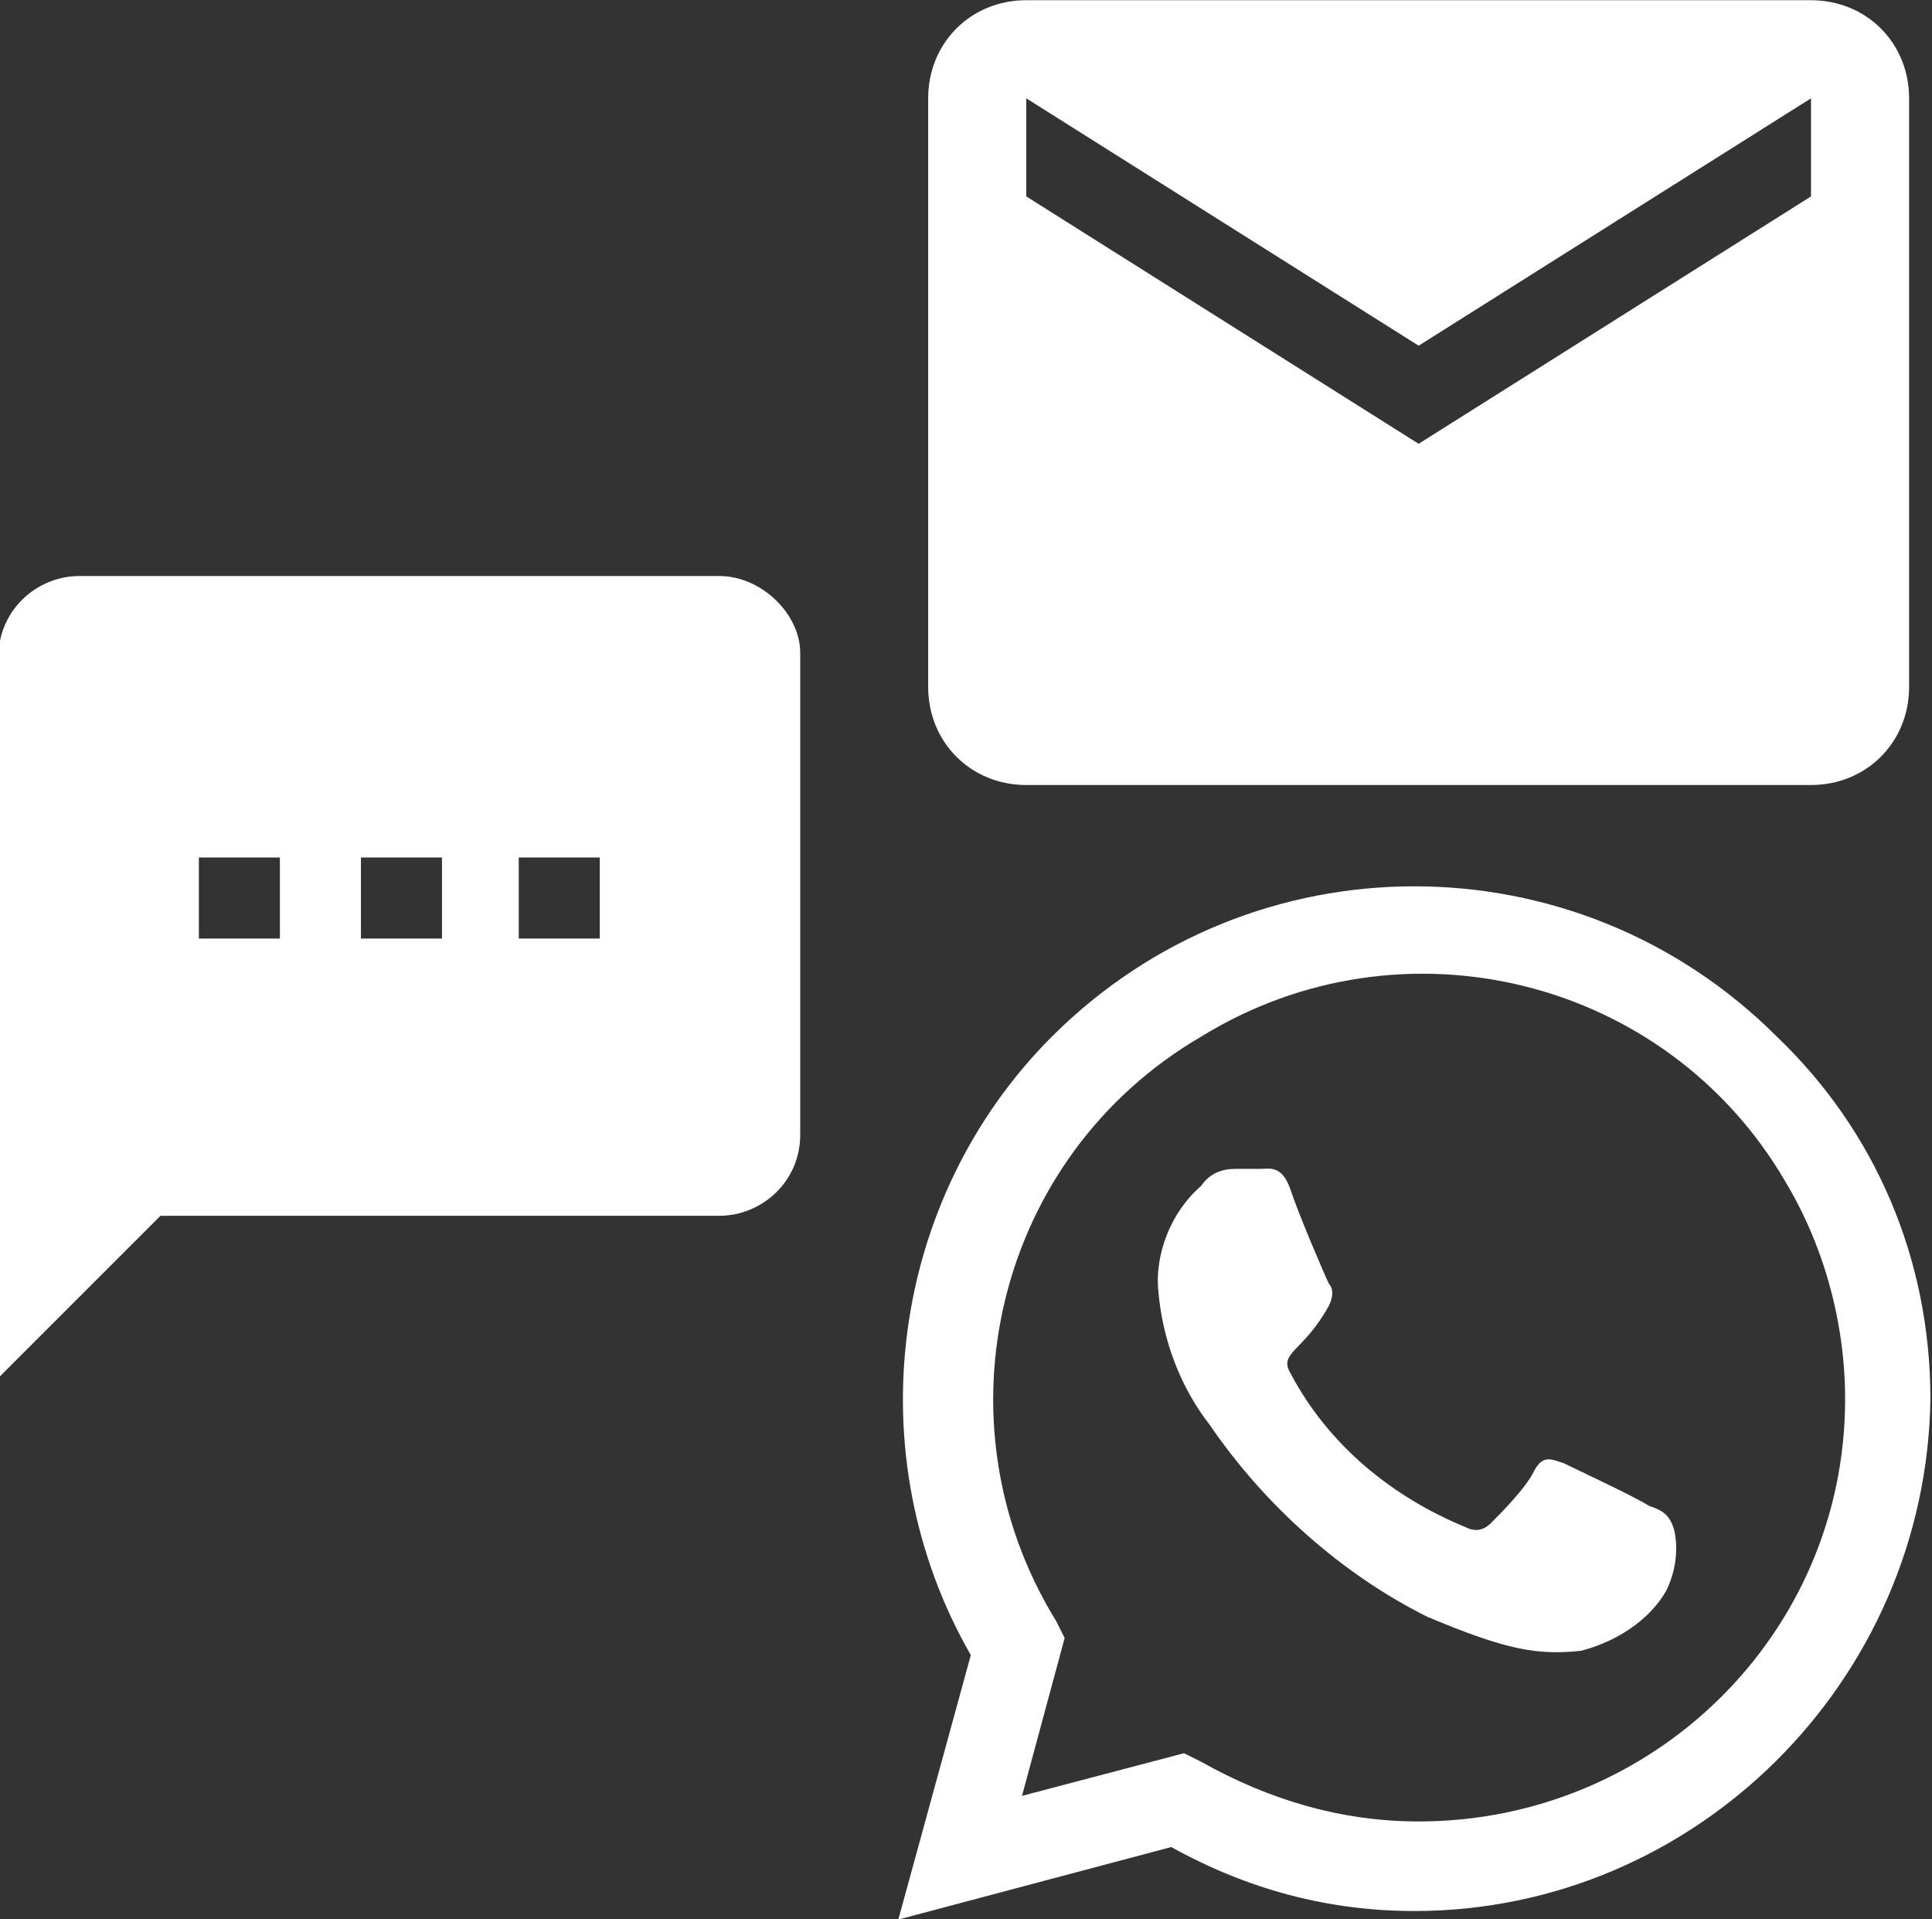
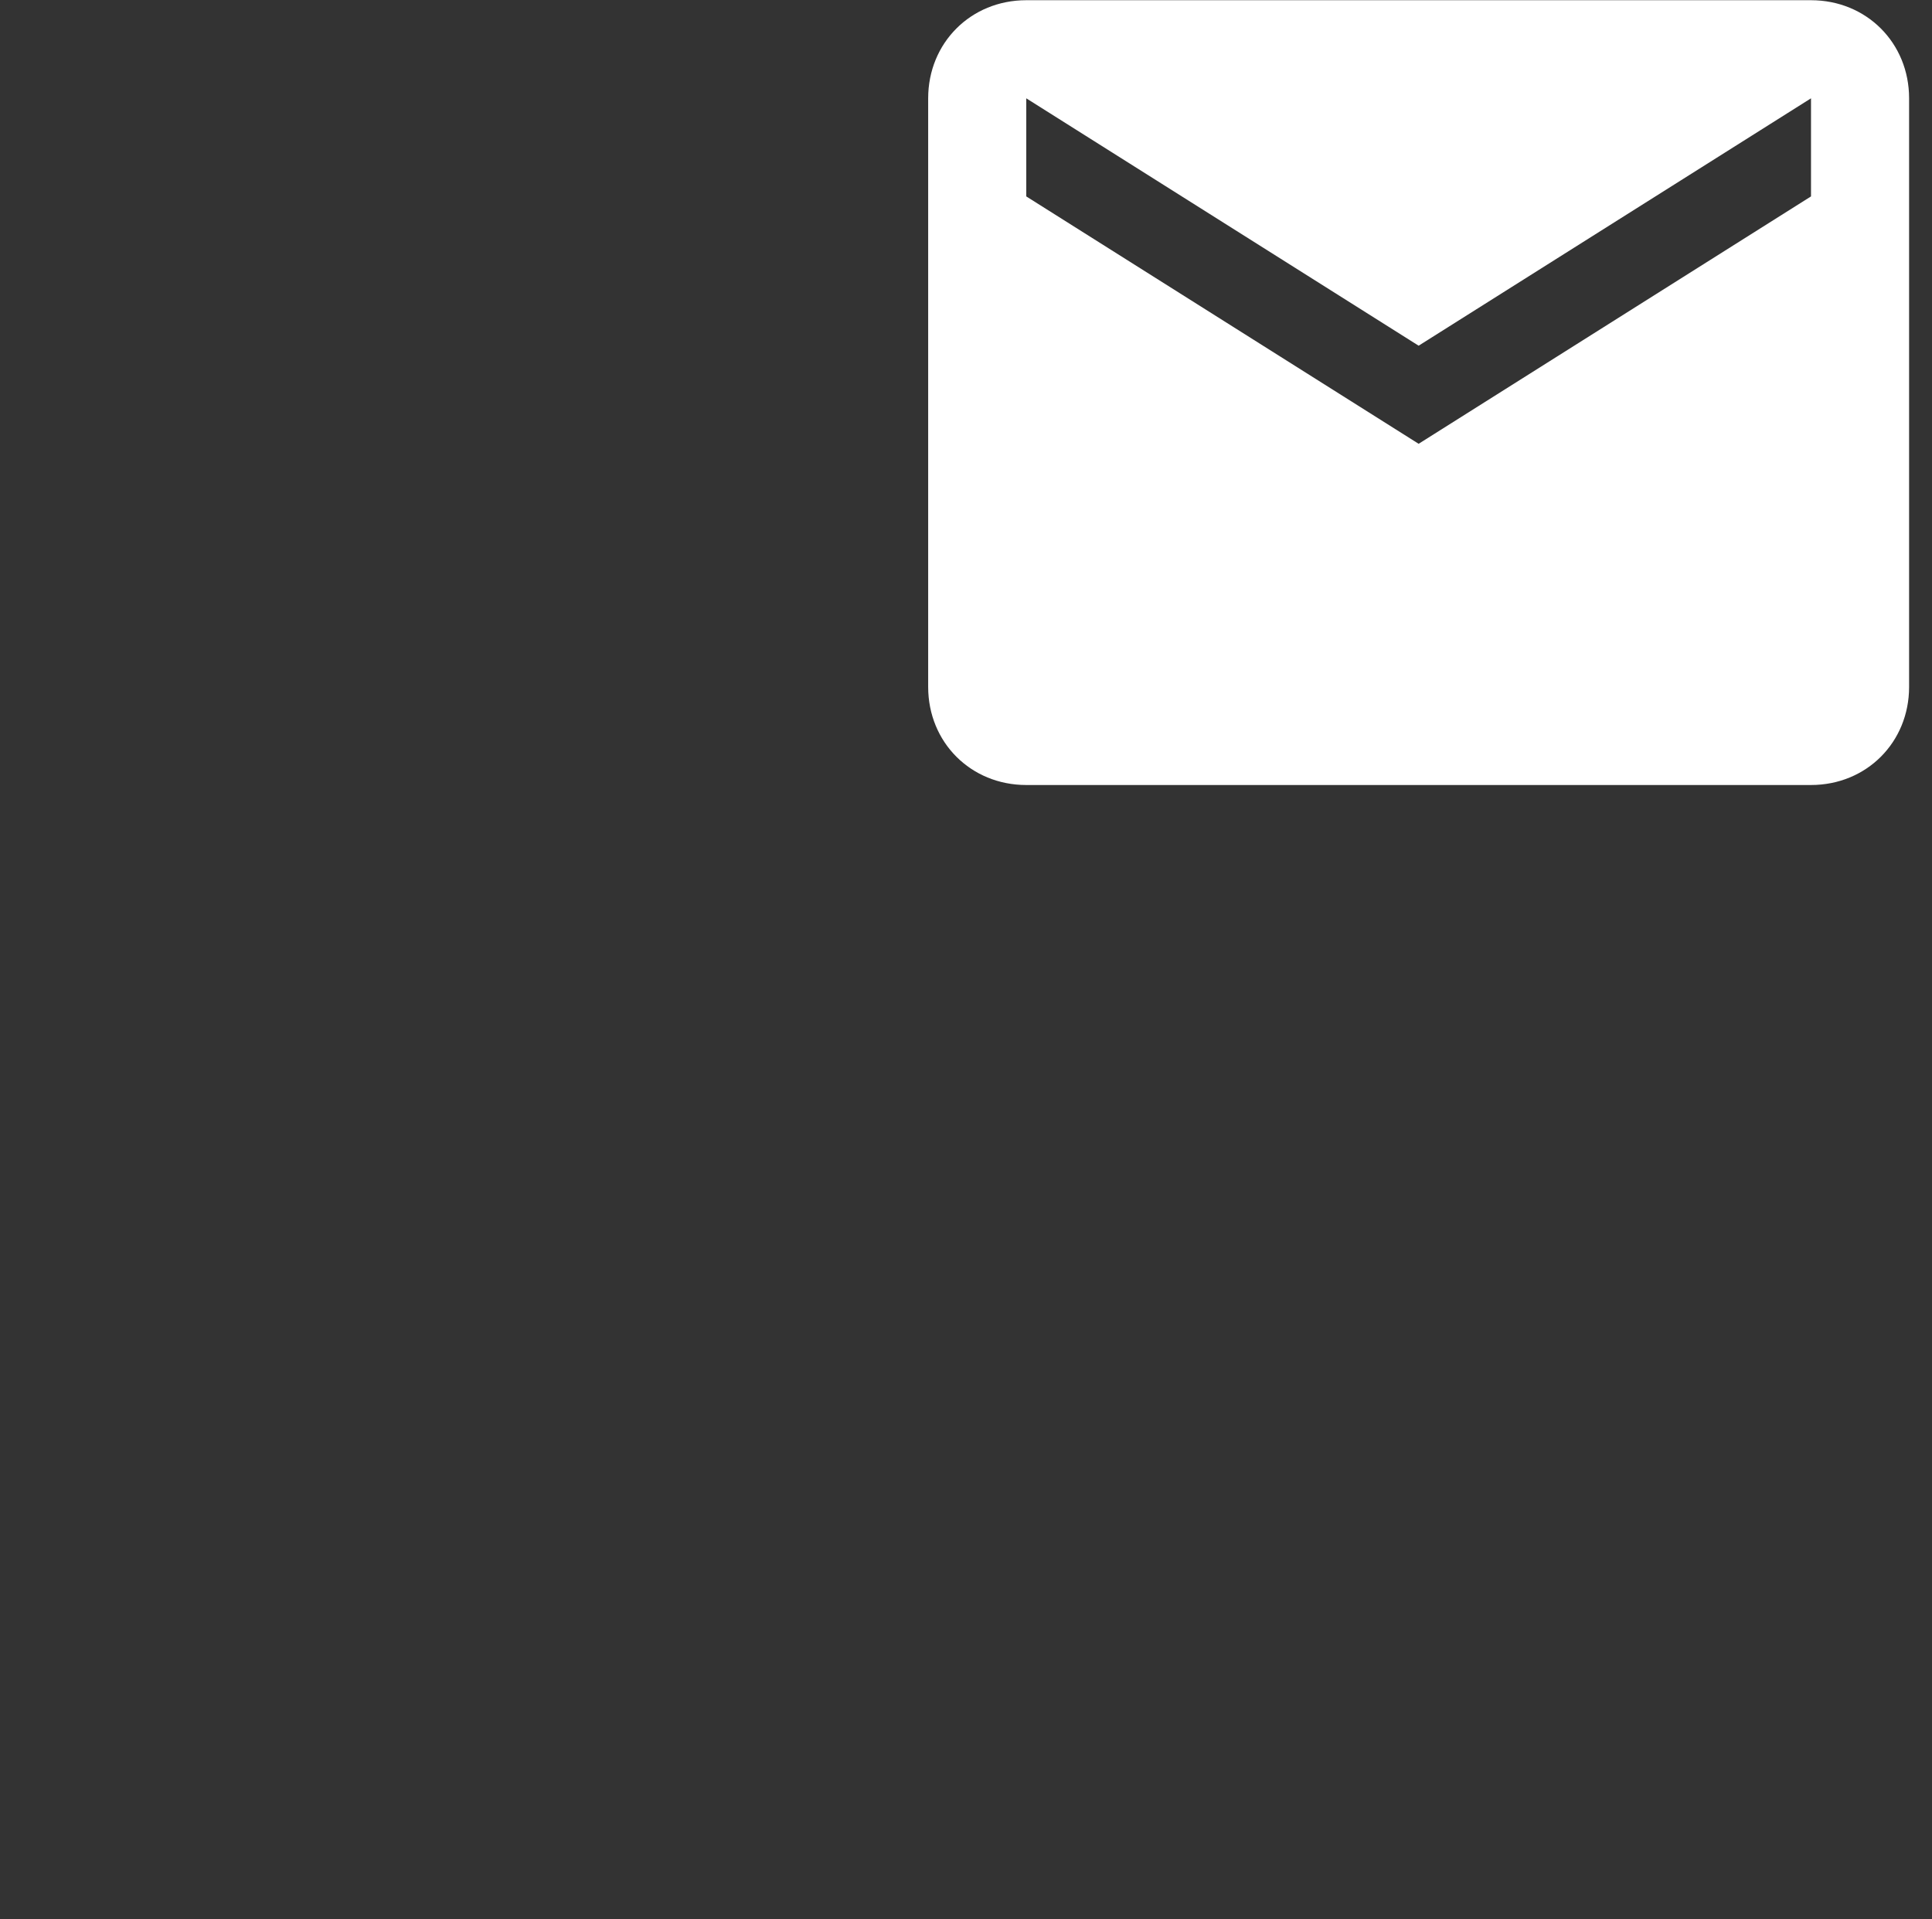
<svg xmlns="http://www.w3.org/2000/svg" version="1.1" id="Layer_1" x="0px" y="0px" viewBox="0 0 45.3 45" style="enable-background:new 0 0 45.3 45;" xml:space="preserve">
  <rect x="0" y="0" width="45.3" height="45" fill="#333333" stroke="none" />
  <style type="text/css">
	.st0{fill:#FFFFFF;}
</style>
  <g id="Group_27" transform="translate(-229.337 -2705.895)">
-     <path id="Icon_material-sms" class="st0" d="M246.2,2719.4h-15c-1,0-1.9,0.8-1.9,1.9l0,16.9l3.8-3.8h13.1c1,0,1.9-0.8,1.9-1.9   v-11.3C248.1,2720.3,247.2,2719.4,246.2,2719.4z M235.9,2727.9H234v-1.9h1.9V2727.9z M239.7,2727.9h-1.9v-1.9h1.9L239.7,2727.9z    M243.4,2727.9h-1.9v-1.9h1.9L243.4,2727.9z" />
    <path id="Icon_material-email" class="st0" d="M271.8,2705.9h-18.4c-1.3,0-2.3,1-2.3,2.3l0,13.8c0,1.3,1,2.3,2.3,2.3h18.4   c1.3,0,2.3-1,2.3-2.3v-13.8C274.1,2706.9,273.1,2705.9,271.8,2705.9z M271.8,2710.5l-9.2,5.8l-9.2-5.8v-2.3l9.2,5.8l9.2-5.8   L271.8,2710.5z" />
-     <path id="Icon_awesome-whatsapp" class="st0" d="M271,2730.2c-4.7-4.7-12.3-4.7-17,0c-3.8,3.8-4.6,9.8-1.9,14.5l-1.7,6.2l6.4-1.7   c1.8,1,3.7,1.5,5.7,1.5h0c6.6,0,12-5.4,12.1-12C274.6,2735.4,273.3,2732.4,271,2730.2L271,2730.2z M262.6,2748.6   c-1.8,0-3.5-0.5-5.1-1.4l-0.4-0.2l-3.8,1l1-3.7l-0.2-0.4c-2.9-4.7-1.4-10.9,3.4-13.7c4.7-2.9,10.9-1.4,13.7,3.4   c0.9,1.5,1.4,3.3,1.4,5.1C272.6,2744.2,268.1,2748.6,262.6,2748.6z M268,2741.2c-0.3-0.2-1.8-0.9-2-1c-0.3-0.1-0.5-0.2-0.7,0.2   s-0.8,1-1,1.2c-0.2,0.2-0.4,0.2-0.6,0.1c-1.7-0.7-3.2-1.9-4.1-3.6c-0.3-0.5,0.3-0.5,0.9-1.6c0.1-0.2,0.1-0.4,0-0.5   c-0.1-0.2-0.7-1.6-0.9-2.2c-0.2-0.6-0.5-0.5-0.7-0.5c-0.2,0-0.4,0-0.6,0c-0.3,0-0.6,0.1-0.8,0.4c-0.7,0.6-1.1,1.6-1,2.5   c0.1,1.1,0.5,2.2,1.2,3.1c1.3,1.9,3.1,3.5,5.1,4.5c1.9,0.8,2.6,0.9,3.6,0.8c0.8-0.2,1.6-0.7,2-1.4c0.2-0.4,0.3-0.9,0.2-1.4   C268.5,2741.4,268.3,2741.3,268,2741.2L268,2741.2z" />
  </g>
</svg>